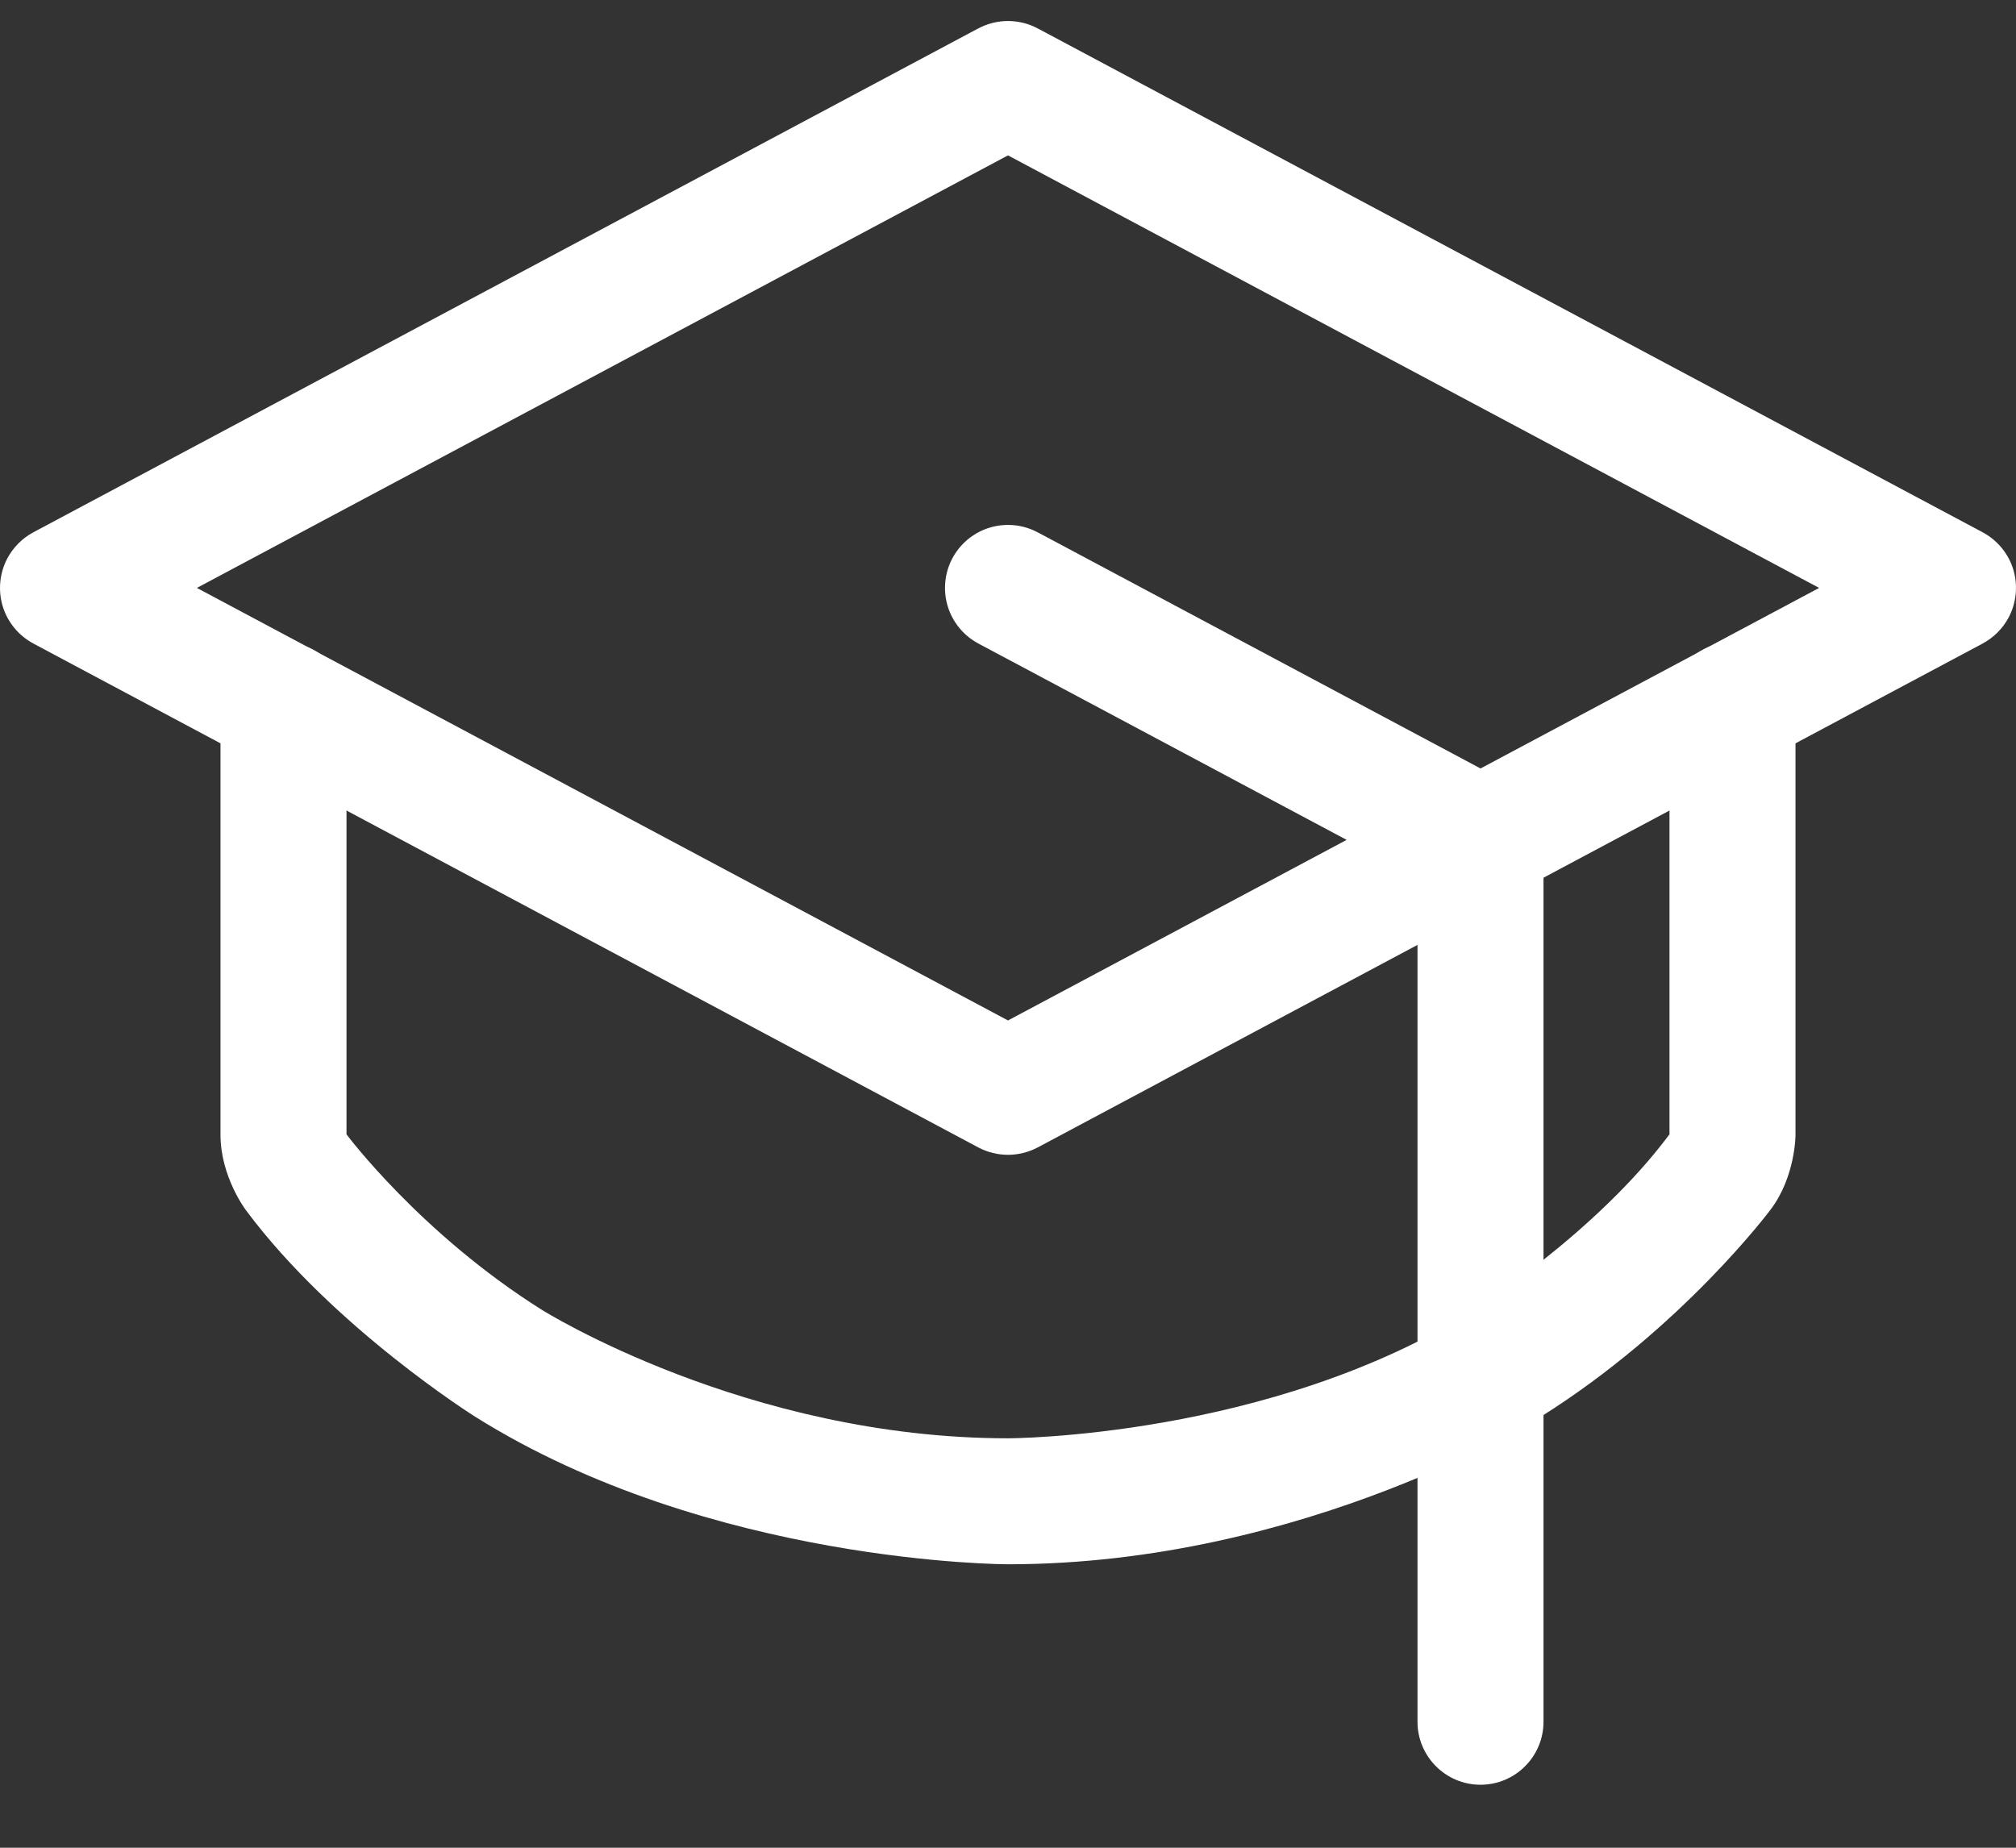
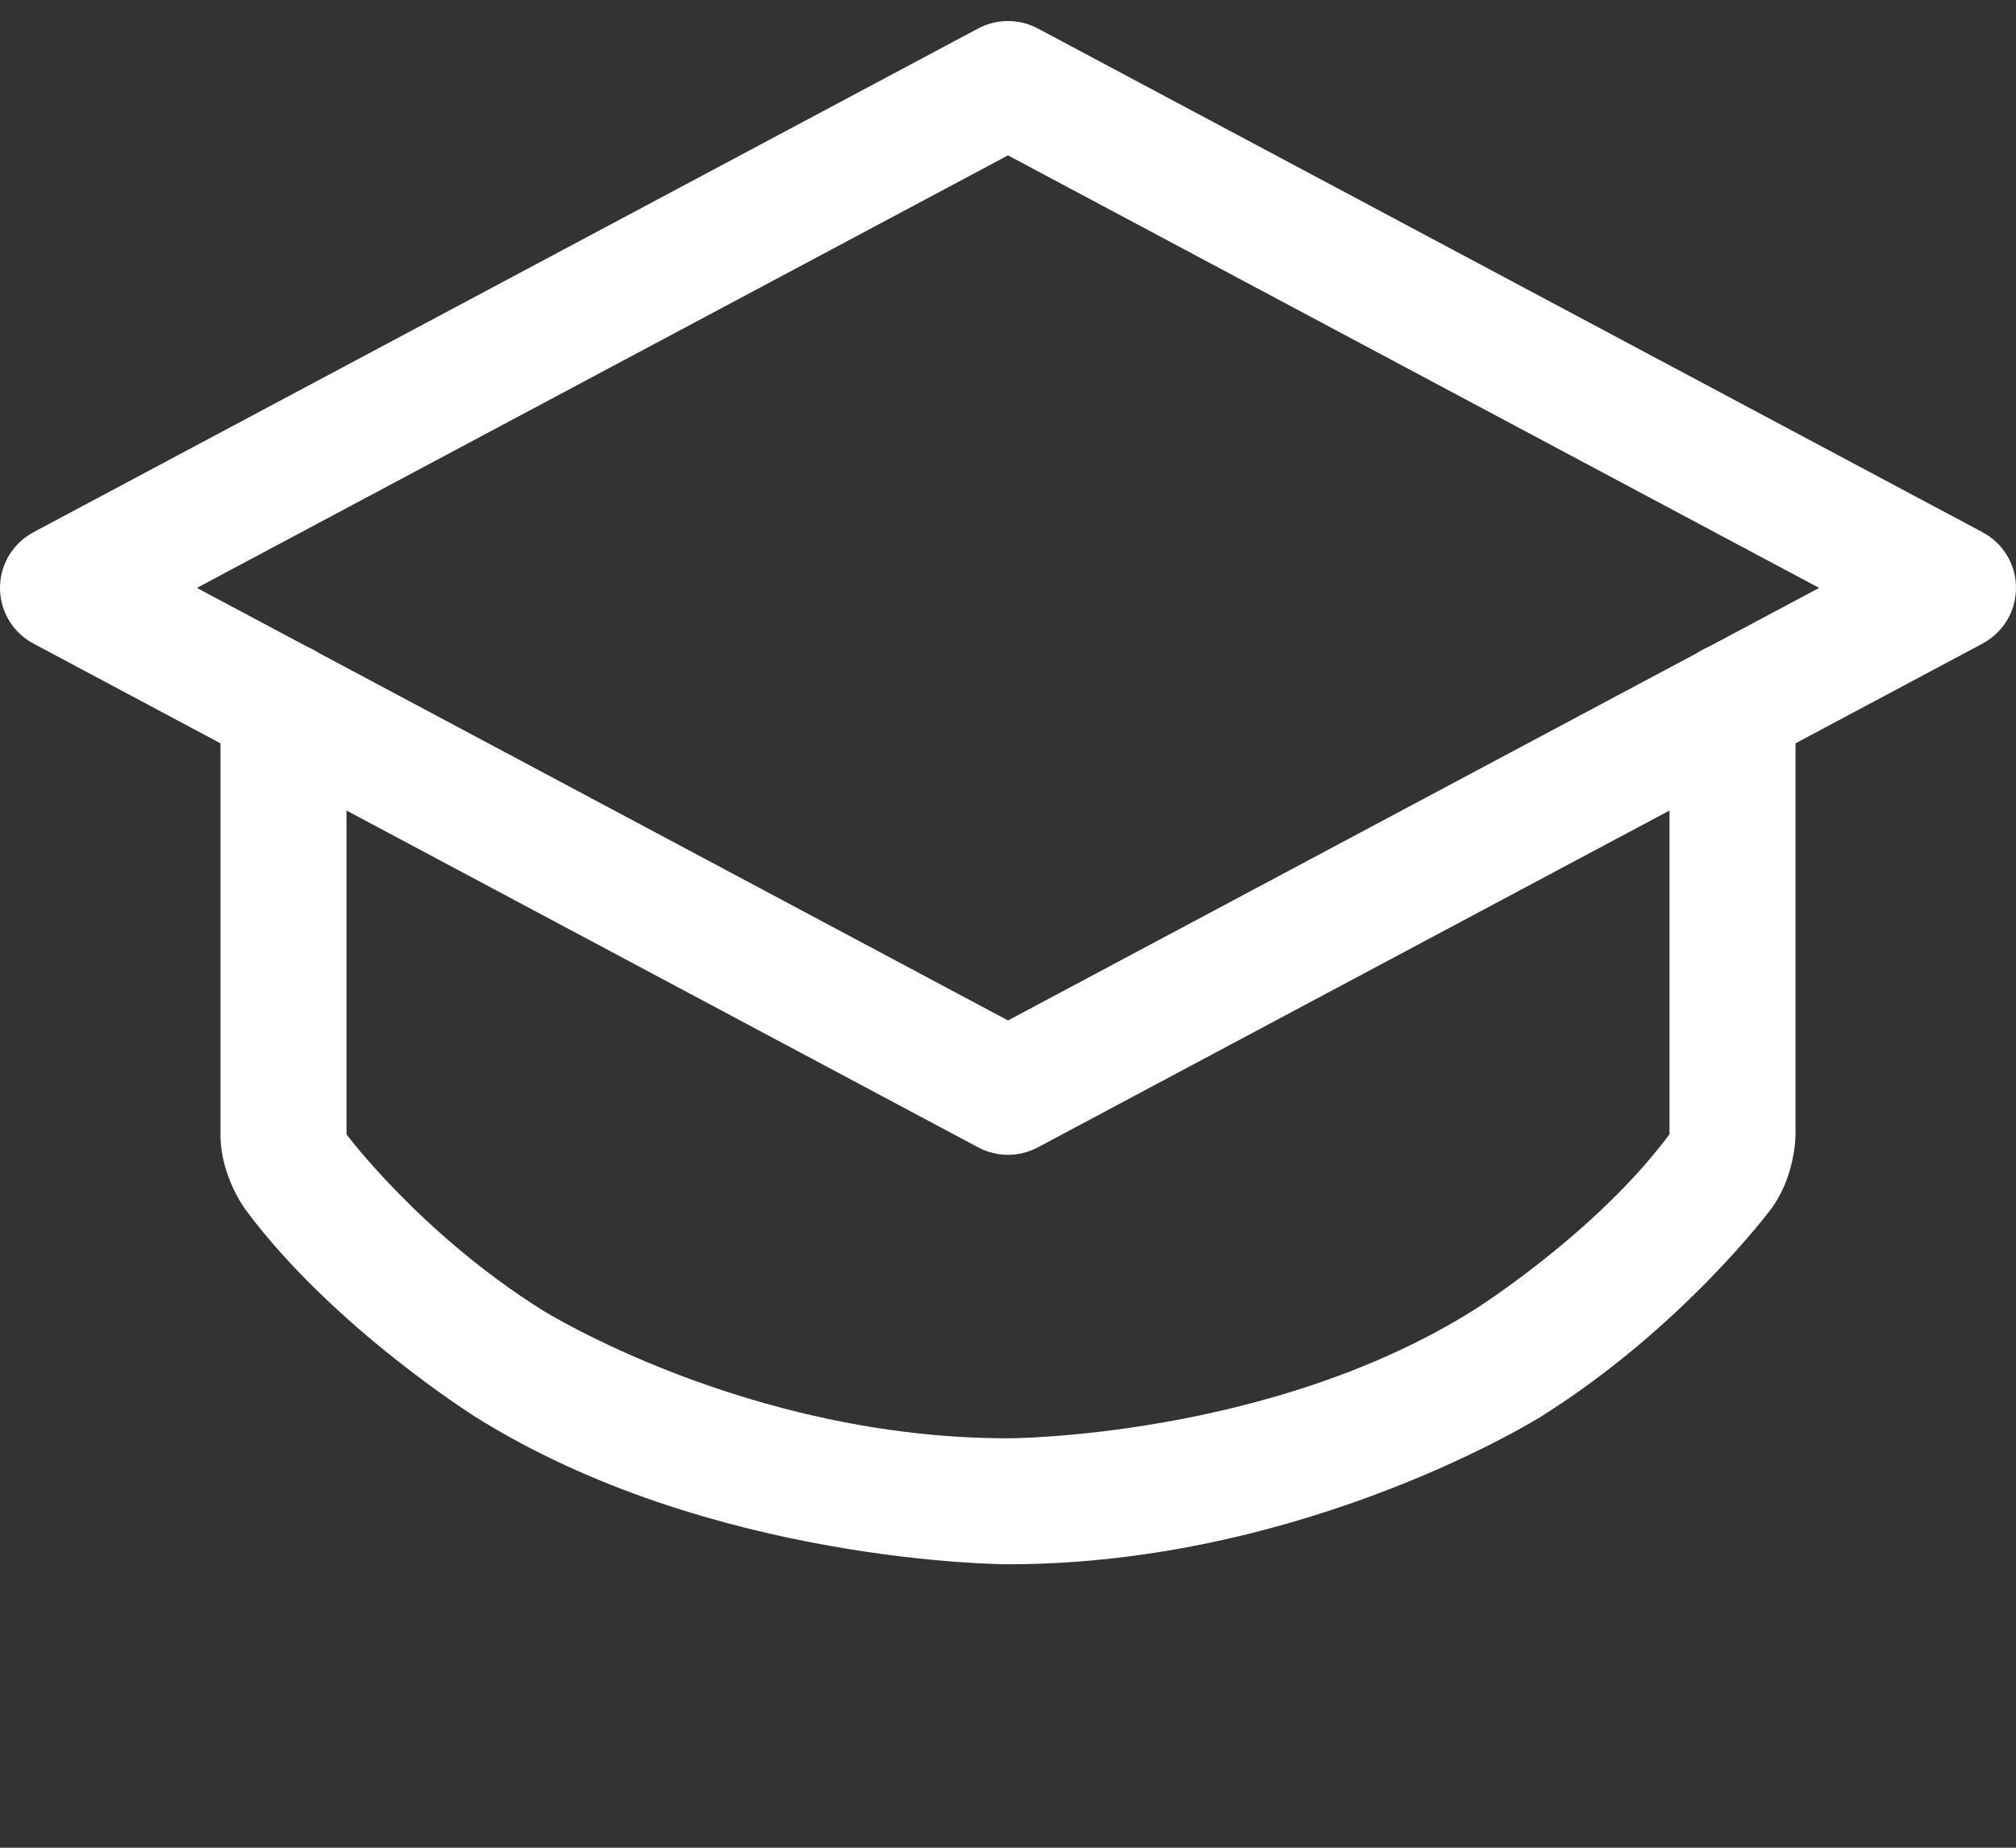
<svg xmlns="http://www.w3.org/2000/svg" width="24" height="22" viewBox="0 0 24 22" fill="none">
  <rect x="0" y="0" width="24" height="22" fill="#333333" stroke="none" />
  <path fill-rule="evenodd" clip-rule="evenodd" d="M11.647 13.662L0.397 7.662C0.222 7.568 0.09 7.409 0.032 7.218C-0.025 7.028 -0.005 6.823 0.088 6.647C0.158 6.516 0.266 6.408 0.397 6.338L11.647 0.338C11.868 0.221 12.132 0.221 12.353 0.338L23.603 6.338C23.779 6.432 23.91 6.591 23.968 6.782C24.025 6.972 24.005 7.177 23.912 7.353C23.842 7.484 23.734 7.592 23.603 7.662L12.353 13.662C12.132 13.779 11.868 13.779 11.647 13.662ZM2.344 7L12 12.15L21.656 7L12 1.85L2.344 7Z" fill="white" />
-   <path d="M17.978 9.338L12.353 6.338C12.244 6.28 12.123 6.25 12 6.25C11.978 6.25 11.956 6.251 11.933 6.253C11.681 6.275 11.457 6.424 11.338 6.647C11.28 6.756 11.25 6.877 11.25 7C11.25 7.022 11.251 7.045 11.253 7.067C11.275 7.319 11.424 7.543 11.647 7.662L16.875 10.45V20.5C16.875 20.914 17.211 21.25 17.625 21.25C18.039 21.25 18.375 20.914 18.375 20.5V10C18.375 9.723 18.222 9.469 17.978 9.338Z" fill="white" />
  <path d="M4.125 13.506V8.397C4.125 7.983 3.789 7.647 3.375 7.647C2.961 7.647 2.625 7.983 2.625 8.397V13.516C2.627 14.016 2.929 14.411 2.929 14.411C3.969 15.808 5.655 16.867 5.655 16.867C8.454 18.625 12 18.625 12 18.625C15.546 18.625 18.345 16.867 18.345 16.867C20.031 15.808 21.077 14.404 21.077 14.404C21.373 14.016 21.375 13.519 21.375 13.519L21.375 8.397C21.375 7.983 21.039 7.647 20.625 7.647C20.211 7.647 19.875 7.983 19.875 8.397L19.875 13.512C19.875 13.508 19.874 13.508 19.874 13.508L19.873 13.508C18.996 14.687 17.547 15.597 17.547 15.597C15.114 17.125 12 17.125 12 17.125C8.886 17.125 6.453 15.597 6.453 15.597C5.007 14.689 4.125 13.506 4.125 13.506Z" fill="white" />
</svg>